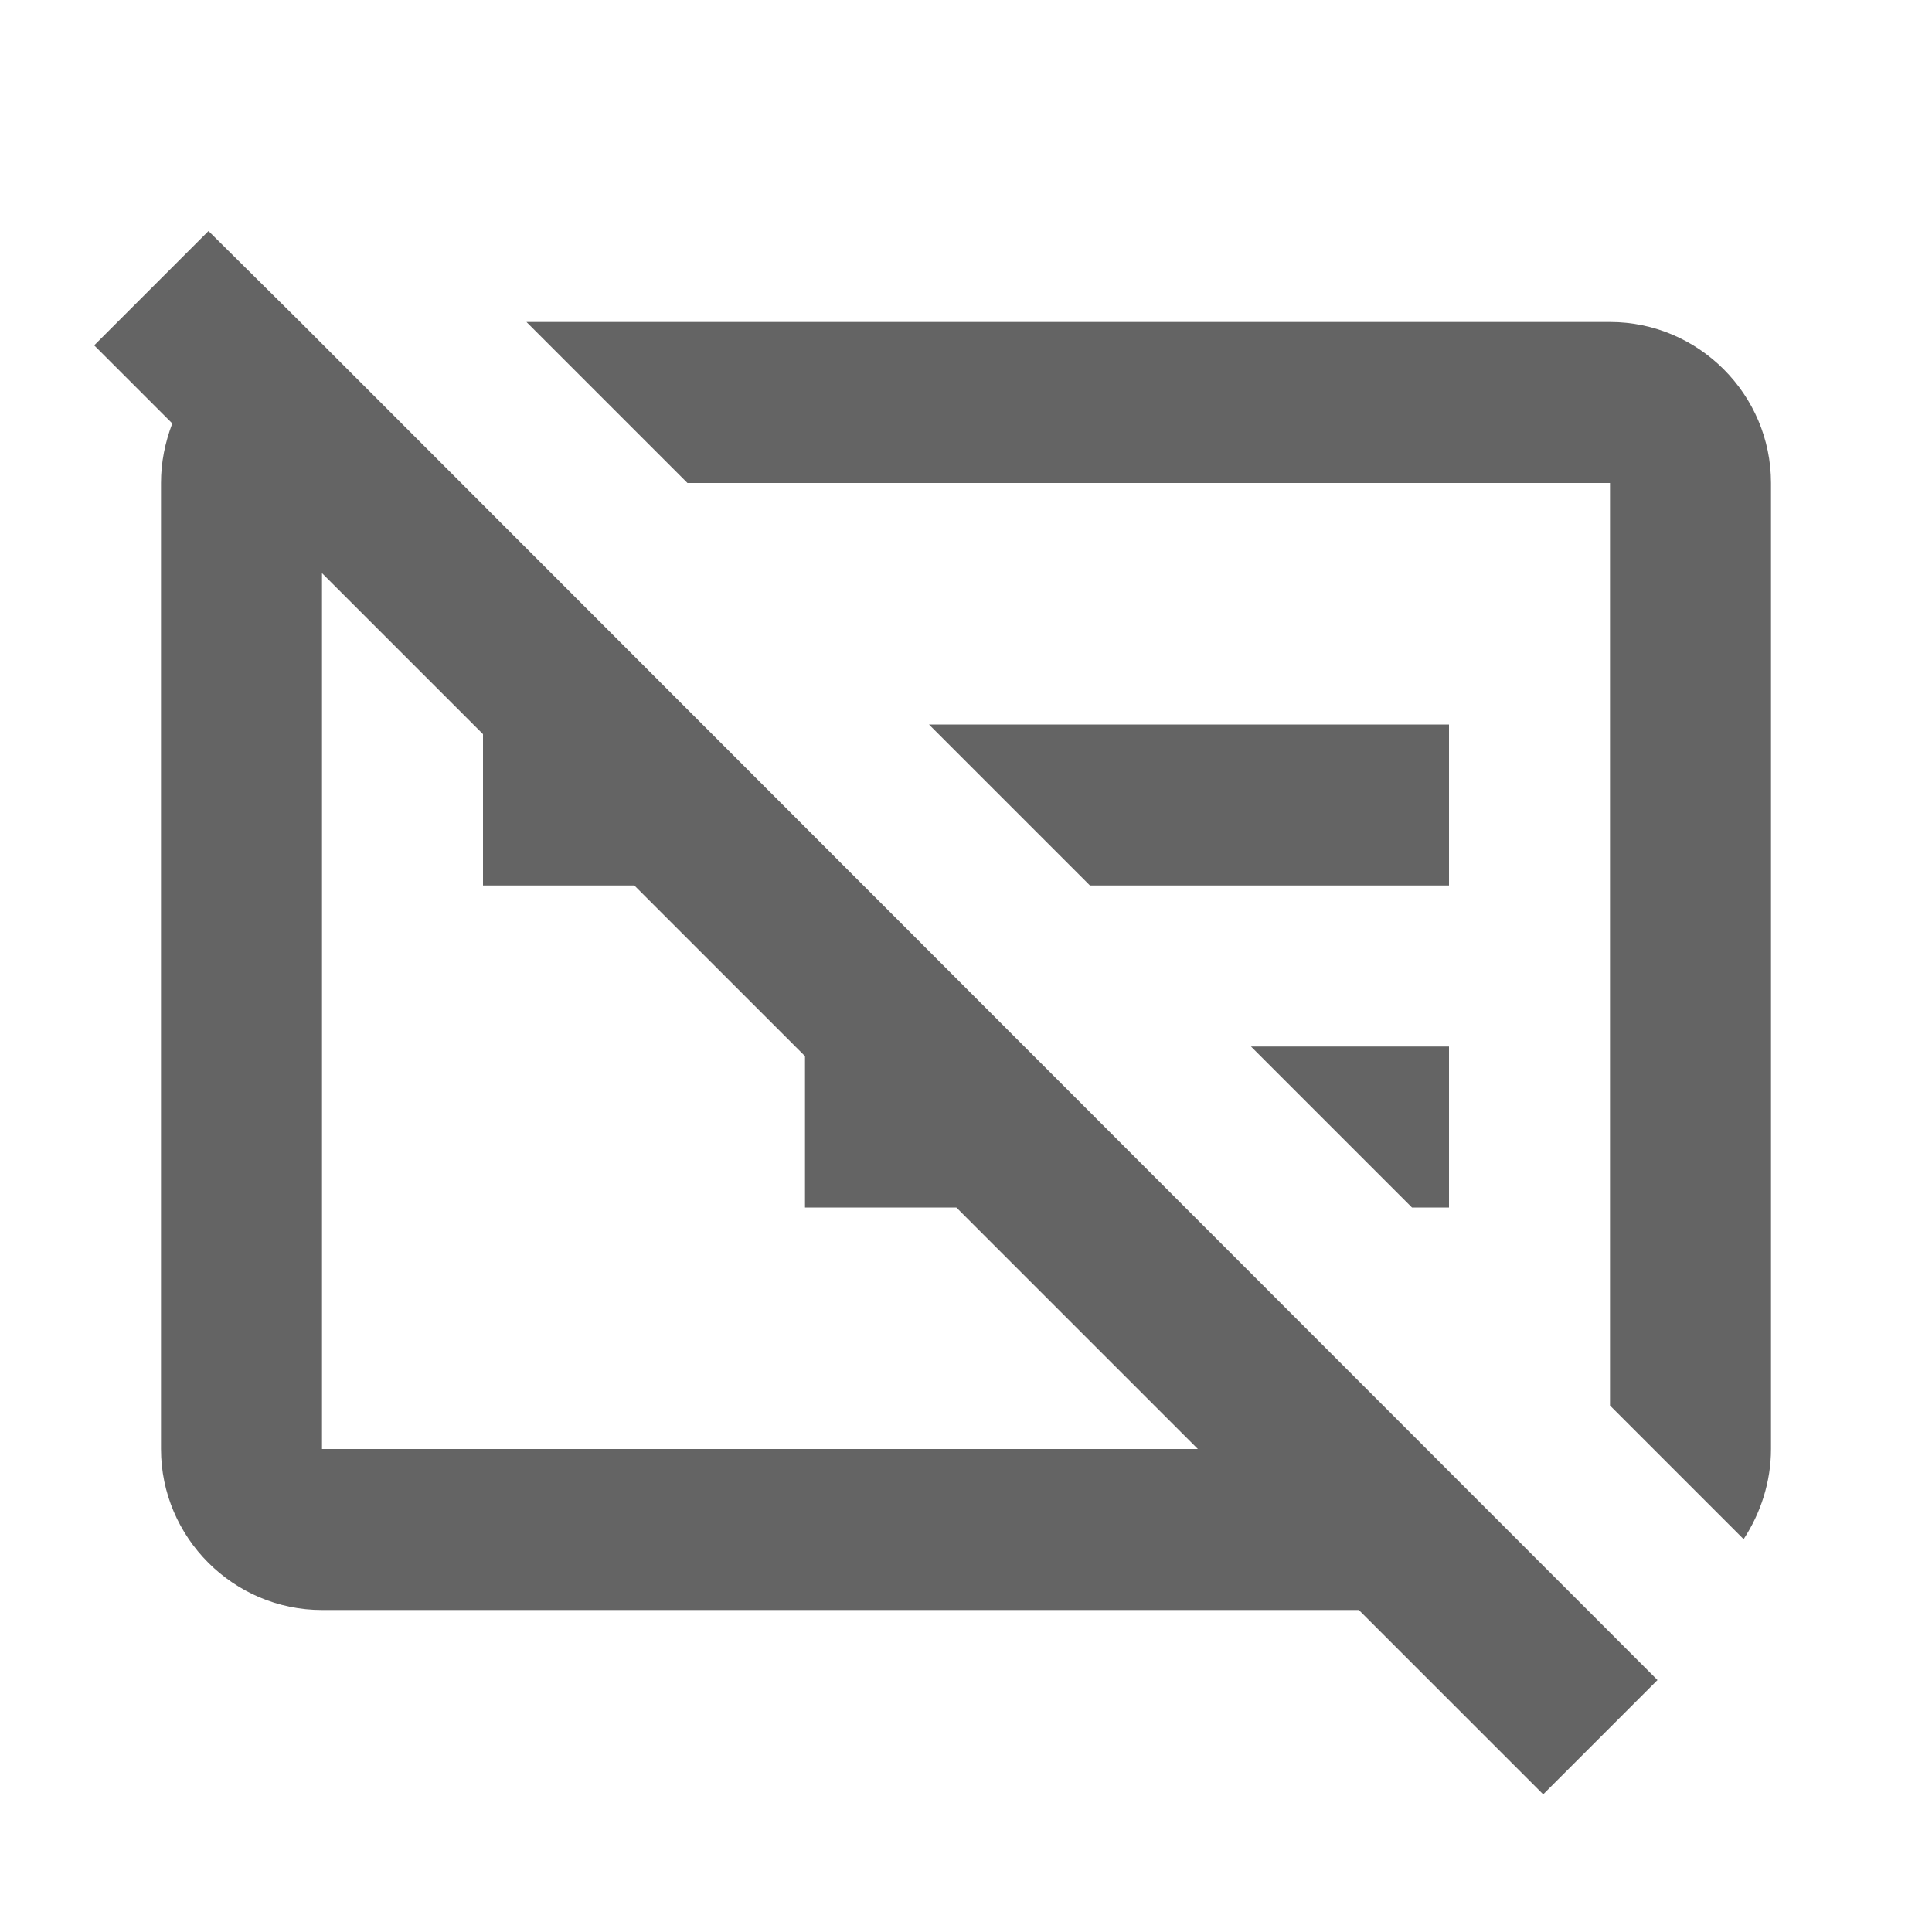
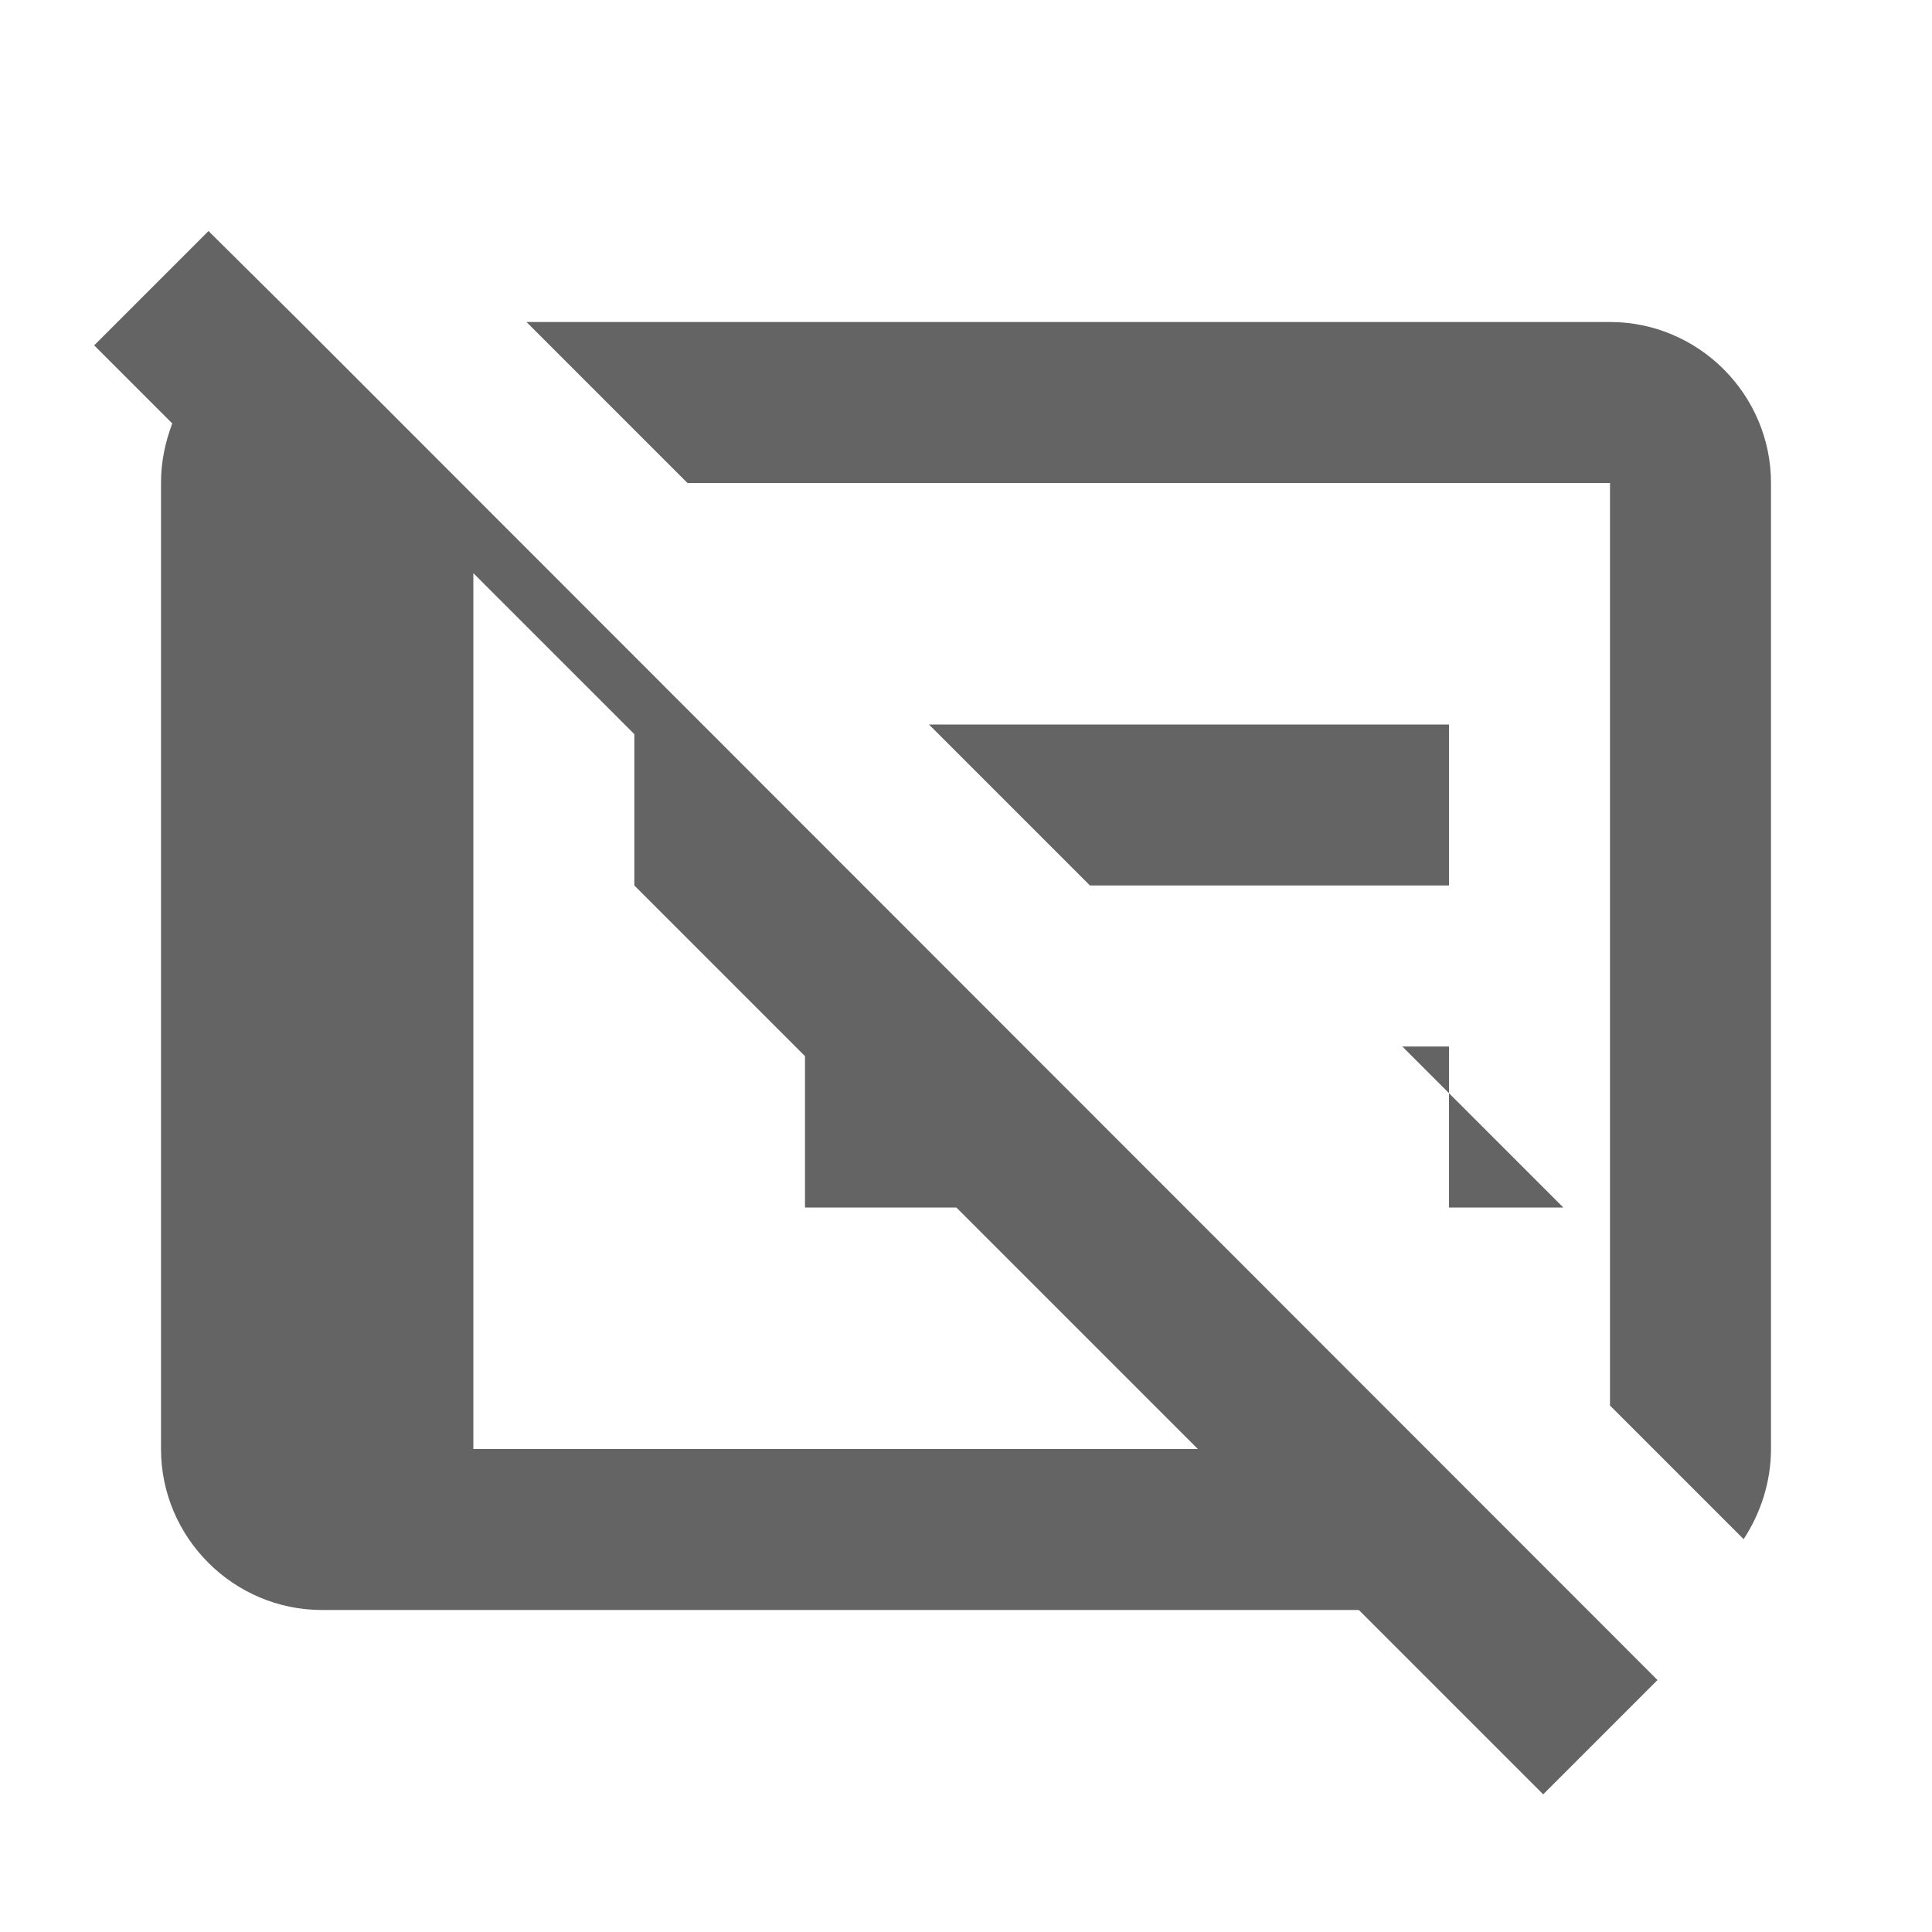
<svg xmlns="http://www.w3.org/2000/svg" aria-hidden="true" width="1em" height="1em" viewBox="0 0 24 24" data-icon="mdi:card-bulleted-off-outline" data-width="1em" data-height="1em" data-inline="false" class="iconify">
-   <path d="M20.59 20.87l-1.42 1.42L16.88 20H4c-1.1 0-2-.9-2-2V6c0-.26.05-.5.14-.74l-.97-.97 1.42-1.42L3.73 4l16.86 16.87M6.54 4H20c1.1 0 2 .9 2 2v12c0 .41-.13.8-.34 1.12L20 17.46V6H8.54l-2-2M4 18h10.88l-3-3H10v-1.88L7.88 11H6V9.12l-2-2V18m14-3h-.46l-2-2H18v2m0-4h-4.46l-2-2H18v2z" fill="#646464" />
+   <path d="M20.59 20.87l-1.42 1.42L16.88 20H4c-1.1 0-2-.9-2-2V6c0-.26.05-.5.14-.74l-.97-.97 1.42-1.42L3.73 4l16.86 16.87M6.54 4H20c1.1 0 2 .9 2 2v12c0 .41-.13.8-.34 1.12L20 17.46V6H8.54l-2-2M4 18h10.88l-3-3H10v-1.88L7.88 11V9.12l-2-2V18m14-3h-.46l-2-2H18v2m0-4h-4.46l-2-2H18v2z" fill="#646464" />
</svg>